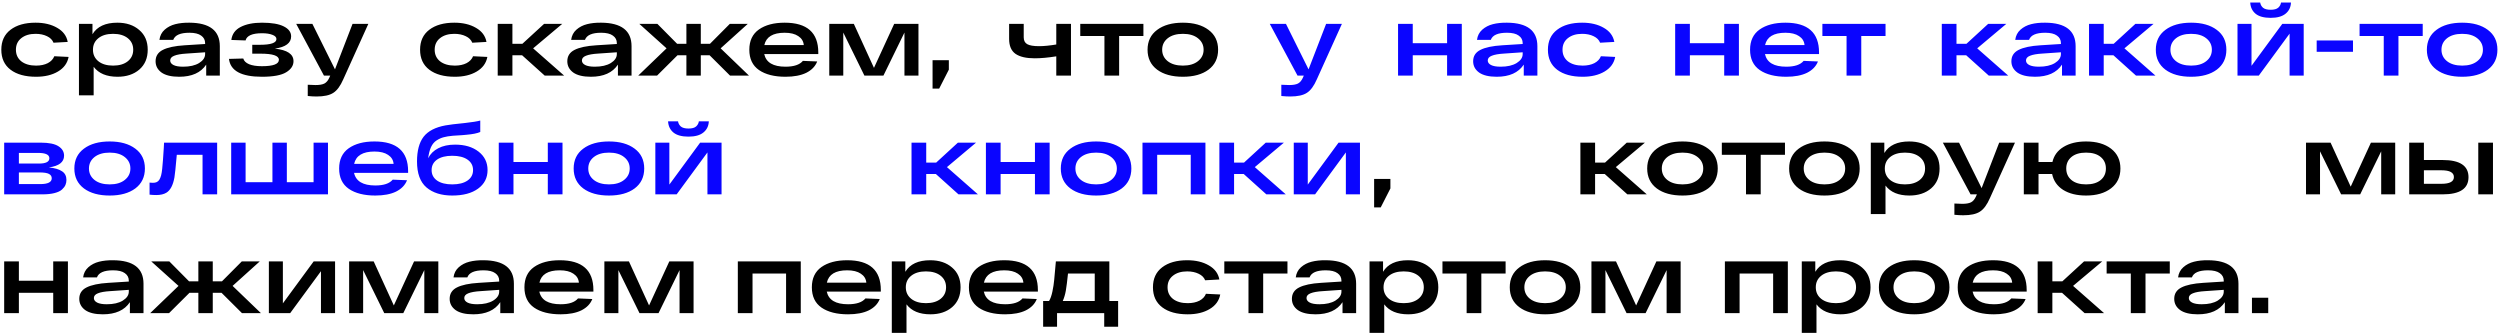
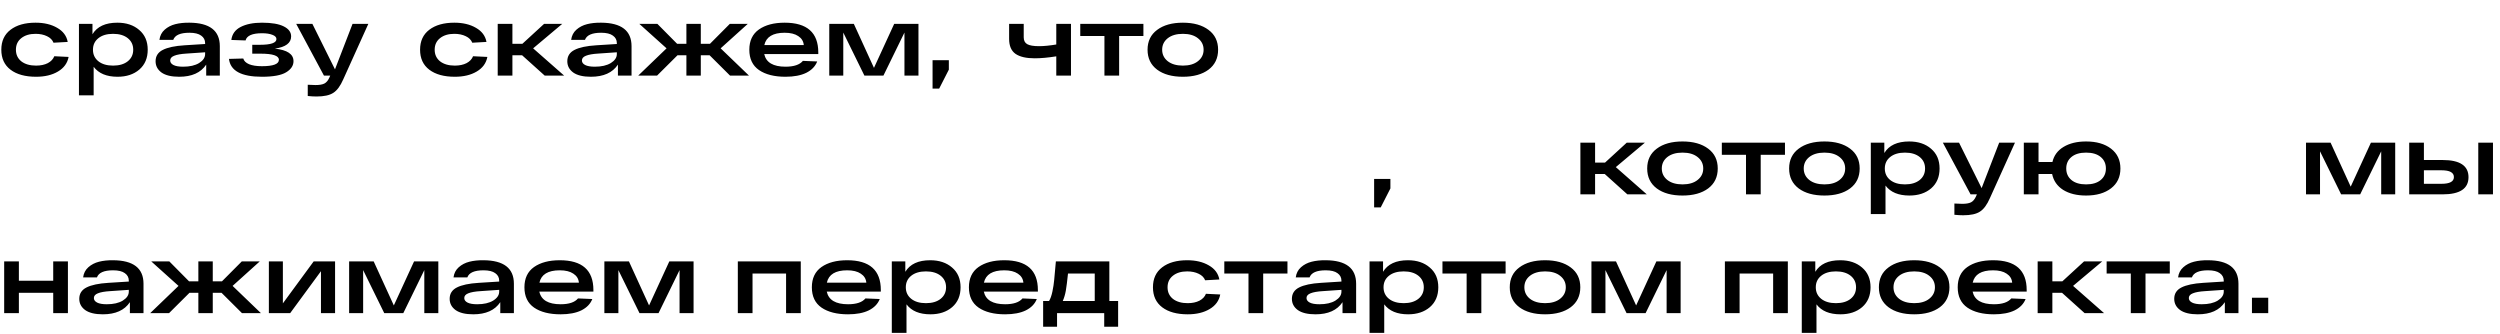
<svg xmlns="http://www.w3.org/2000/svg" width="884" height="118" viewBox="0 0 884 118" fill="none">
  <path d="M24.26 20.129C23.841 22.338 22.585 24.059 20.492 25.292C18.422 26.525 15.84 27.141 12.746 27.141C8.932 27.141 5.931 26.316 3.745 24.664C1.559 23.013 0.465 20.652 0.465 17.582C0.465 14.535 1.547 12.186 3.71 10.534C5.896 8.86 8.85 8.022 12.572 8.022C15.595 8.022 18.142 8.627 20.212 9.836C22.306 11.023 23.55 12.686 23.946 14.825L18.922 15.105C18.526 14.104 17.759 13.337 16.619 12.802C15.479 12.244 14.13 11.965 12.572 11.965C10.478 11.965 8.792 12.476 7.513 13.5C6.257 14.5 5.629 15.861 5.629 17.582C5.629 19.303 6.269 20.675 7.548 21.699C8.85 22.699 10.583 23.199 12.746 23.199C14.374 23.199 15.758 22.908 16.898 22.327C18.038 21.722 18.805 20.908 19.201 19.884L24.26 20.129ZM41.488 8.022C44.675 8.022 47.256 8.883 49.233 10.604C51.234 12.302 52.234 14.628 52.234 17.582C52.234 20.536 51.245 22.873 49.268 24.594C47.291 26.292 44.721 27.141 41.558 27.141C37.697 27.141 34.883 25.967 33.115 23.617V33.7H27.916V8.441H32.696V12.104C34.347 9.383 37.278 8.022 41.488 8.022ZM34.789 21.664C36.069 22.687 37.801 23.199 39.988 23.199C42.174 23.199 43.907 22.687 45.186 21.664C46.466 20.64 47.105 19.28 47.105 17.582C47.105 15.884 46.466 14.523 45.186 13.5C43.907 12.476 42.174 11.965 39.988 11.965C37.801 11.965 36.069 12.476 34.789 13.5C33.51 14.523 32.871 15.884 32.871 17.582C32.871 19.28 33.51 20.64 34.789 21.664ZM66.982 8.022C74.146 8.069 77.728 10.837 77.728 16.326V26.723H72.913V22.85C71.006 25.711 67.819 27.141 63.353 27.141C60.609 27.141 58.527 26.641 57.108 25.641C55.713 24.618 55.015 23.292 55.015 21.664C55.015 19.849 55.864 18.512 57.562 17.651C59.283 16.768 61.865 16.221 65.307 16.012L72.529 15.558V15.244C72.529 14.128 72.064 13.244 71.134 12.593C70.227 11.918 68.843 11.581 66.982 11.581C63.772 11.581 61.865 12.418 61.26 14.093H56.376C56.562 12.627 57.178 11.43 58.225 10.499C59.271 9.569 60.527 8.918 61.993 8.546C63.458 8.173 65.121 7.999 66.982 8.022ZM64.749 23.583C67.098 23.583 68.982 23.152 70.401 22.292C71.82 21.408 72.529 20.35 72.529 19.117V18.489L65.97 18.942C64.016 19.059 62.563 19.315 61.609 19.71C60.655 20.082 60.178 20.64 60.178 21.385C60.178 22.059 60.562 22.594 61.33 22.989C62.097 23.385 63.237 23.583 64.749 23.583ZM97.187 17.198C101.583 17.663 103.781 19.14 103.781 21.629C103.781 23.21 102.909 24.525 101.165 25.571C99.444 26.618 96.594 27.141 92.617 27.141C85.337 27.141 81.453 25.036 80.964 20.826L86.023 20.687C86.256 21.547 86.942 22.222 88.081 22.71C89.221 23.176 90.733 23.408 92.617 23.408C96.618 23.408 98.618 22.652 98.618 21.14C98.618 19.698 96.466 18.977 92.163 18.977H89.198V15.837H91.884C95.792 15.837 97.746 15.163 97.746 13.814C97.746 13.162 97.269 12.662 96.315 12.313C95.385 11.941 94.164 11.755 92.652 11.755C89.21 11.755 87.267 12.604 86.825 14.302L81.801 14.128C82.057 12.058 83.162 10.523 85.116 9.522C87.07 8.522 89.582 8.022 92.652 8.022C96.071 8.022 98.641 8.464 100.362 9.348C102.083 10.209 102.944 11.383 102.944 12.872C102.944 15.198 101.025 16.64 97.187 17.198ZM124.659 8.441H130.241L121.38 28.048C120.356 30.398 119.182 31.991 117.856 32.828C116.553 33.689 114.576 34.119 111.925 34.119C111.018 34.119 109.983 34.061 108.82 33.945V29.967C109.773 30.037 110.692 30.072 111.576 30.072C112.948 30.072 113.983 29.898 114.681 29.549C115.379 29.2 115.96 28.525 116.425 27.525L116.774 26.723H114.541L104.738 8.441H110.459L118.449 24.525L124.659 8.441ZM172.333 20.129C171.914 22.338 170.658 24.059 168.565 25.292C166.495 26.525 163.913 27.141 160.82 27.141C157.005 27.141 154.005 26.316 151.818 24.664C149.632 23.013 148.539 20.652 148.539 17.582C148.539 14.535 149.62 12.186 151.784 10.534C153.97 8.86 156.924 8.022 160.645 8.022C163.669 8.022 166.216 8.627 168.286 9.836C170.379 11.023 171.624 12.686 172.019 14.825L166.995 15.105C166.6 14.104 165.832 13.337 164.692 12.802C163.553 12.244 162.204 11.965 160.645 11.965C158.552 11.965 156.866 12.476 155.586 13.5C154.33 14.5 153.702 15.861 153.702 17.582C153.702 19.303 154.342 20.675 155.621 21.699C156.924 22.699 158.657 23.199 160.82 23.199C162.448 23.199 163.832 22.908 164.972 22.327C166.111 21.722 166.879 20.908 167.274 19.884L172.333 20.129ZM199.47 26.723H192.597L184.607 19.535H181.188V26.723H175.99V8.441H181.188V15.488H184.712L192.388 8.441H198.807L188.515 17.093L199.47 26.723ZM212.568 8.022C219.732 8.069 223.314 10.837 223.314 16.326V26.723H218.499V22.85C216.592 25.711 213.405 27.141 208.94 27.141C206.195 27.141 204.113 26.641 202.695 25.641C201.299 24.618 200.601 23.292 200.601 21.664C200.601 19.849 201.45 18.512 203.148 17.651C204.869 16.768 207.451 16.221 210.893 16.012L218.115 15.558V15.244C218.115 14.128 217.65 13.244 216.72 12.593C215.813 11.918 214.429 11.581 212.568 11.581C209.358 11.581 207.451 12.418 206.846 14.093H201.962C202.148 12.627 202.764 11.43 203.811 10.499C204.858 9.569 206.114 8.918 207.579 8.546C209.044 8.173 210.707 7.999 212.568 8.022ZM210.335 23.583C212.684 23.583 214.568 23.152 215.987 22.292C217.406 21.408 218.115 20.35 218.115 19.117V18.489L211.556 18.942C209.603 19.059 208.149 19.315 207.195 19.71C206.242 20.082 205.765 20.64 205.765 21.385C205.765 22.059 206.149 22.594 206.916 22.989C207.684 23.385 208.823 23.583 210.335 23.583ZM264.829 26.723H258.131L250.909 19.535H247.803V26.723H242.71V19.535H239.57L232.348 26.723H225.684L235.697 17.093L226.068 8.441H232.452L239.43 15.488H242.71V8.441H247.803V15.488H251.048L258.061 8.441H264.411L254.816 17.093L264.829 26.723ZM289.347 18.559V19.117H270.228C270.88 22.094 273.392 23.583 277.764 23.583C280.718 23.583 282.765 22.896 283.905 21.524L288.964 21.733C288.289 23.455 286.998 24.792 285.091 25.746C283.184 26.676 280.741 27.141 277.764 27.141C273.81 27.141 270.682 26.351 268.379 24.769C266.1 23.187 264.96 20.791 264.96 17.582C264.96 14.418 266.088 12.034 268.344 10.43C270.624 8.825 273.659 8.022 277.45 8.022C285.382 8.022 289.347 11.534 289.347 18.559ZM277.45 11.581C273.31 11.581 270.914 13.035 270.263 15.942H284.219C284.102 14.593 283.451 13.535 282.265 12.767C281.102 11.976 279.497 11.581 277.45 11.581ZM316.186 8.441H324.768V26.723H319.814V11.511L312.383 26.723H305.649L298.183 11.511V26.723H293.229V8.441H301.916L309.033 24.001L316.186 8.441ZM329.754 31.328V21.28H335.511V24.629L332.091 31.328H329.754ZM373.501 8.441H378.7V26.723H373.501V19.919C370.617 20.384 368.07 20.617 365.861 20.617C362.883 20.617 360.627 20.094 359.092 19.047C357.58 17.977 356.824 16.209 356.824 13.744V8.441H361.988V13.186C361.988 14.349 362.407 15.163 363.244 15.628C364.081 16.093 365.465 16.326 367.396 16.326C369.094 16.326 371.129 16.128 373.501 15.733V8.441ZM381.98 12.732V8.441H404.309V12.732H395.726V26.723H390.528V12.732H381.98ZM409.161 24.629C406.905 22.931 405.776 20.582 405.776 17.582C405.776 14.581 406.905 12.244 409.161 10.569C411.417 8.871 414.452 8.022 418.267 8.022C422.058 8.022 425.082 8.871 427.338 10.569C429.594 12.244 430.722 14.581 430.722 17.582C430.722 20.582 429.594 22.931 427.338 24.629C425.082 26.304 422.058 27.141 418.267 27.141C414.452 27.141 411.417 26.304 409.161 24.629ZM412.894 13.535C411.591 14.581 410.94 15.93 410.94 17.582C410.94 19.233 411.591 20.582 412.894 21.629C414.22 22.675 416.011 23.199 418.267 23.199C420.523 23.199 422.302 22.675 423.605 21.629C424.93 20.582 425.593 19.233 425.593 17.582C425.593 15.93 424.93 14.581 423.605 13.535C422.302 12.488 420.523 11.965 418.267 11.965C416.011 11.965 414.22 12.488 412.894 13.535ZM485.891 73.328V63.28H491.648V66.629L488.229 73.328H485.891ZM582.306 68.723H575.433L567.443 61.535H564.024V68.723H558.826V50.441H564.024V57.488H567.548L575.223 50.441H581.643L571.351 59.093L582.306 68.723ZM585.831 66.629C583.575 64.931 582.447 62.582 582.447 59.582C582.447 56.581 583.575 54.244 585.831 52.569C588.088 50.871 591.123 50.022 594.937 50.022C598.729 50.022 601.752 50.871 604.009 52.569C606.265 54.244 607.393 56.581 607.393 59.582C607.393 62.582 606.265 64.931 604.009 66.629C601.752 68.304 598.729 69.141 594.937 69.141C591.123 69.141 588.088 68.304 585.831 66.629ZM589.565 55.535C588.262 56.581 587.611 57.93 587.611 59.582C587.611 61.233 588.262 62.582 589.565 63.629C590.89 64.675 592.681 65.199 594.937 65.199C597.194 65.199 598.973 64.675 600.275 63.629C601.601 62.582 602.264 61.233 602.264 59.582C602.264 57.93 601.601 56.581 600.275 55.535C598.973 54.488 597.194 53.965 594.937 53.965C592.681 53.965 590.89 54.488 589.565 55.535ZM608.838 54.732V50.441H631.167V54.732H622.584V68.723H617.385V54.732H608.838ZM636.018 66.629C633.762 64.931 632.634 62.582 632.634 59.582C632.634 56.581 633.762 54.244 636.018 52.569C638.274 50.871 641.31 50.022 645.124 50.022C648.916 50.022 651.939 50.871 654.195 52.569C656.452 54.244 657.58 56.581 657.58 59.582C657.58 62.582 656.452 64.931 654.195 66.629C651.939 68.304 648.916 69.141 645.124 69.141C641.31 69.141 638.274 68.304 636.018 66.629ZM639.751 55.535C638.449 56.581 637.798 57.93 637.798 59.582C637.798 61.233 638.449 62.582 639.751 63.629C641.077 64.675 642.868 65.199 645.124 65.199C647.38 65.199 649.16 64.675 650.462 63.629C651.788 62.582 652.451 61.233 652.451 59.582C652.451 57.93 651.788 56.581 650.462 55.535C649.16 54.488 647.38 53.965 645.124 53.965C642.868 53.965 641.077 54.488 639.751 55.535ZM675.088 50.022C678.274 50.022 680.856 50.883 682.833 52.604C684.833 54.302 685.834 56.628 685.834 59.582C685.834 62.536 684.845 64.873 682.868 66.594C680.891 68.292 678.321 69.141 675.158 69.141C671.297 69.141 668.482 67.967 666.714 65.618V75.7H661.516V50.441H666.296V54.104C667.947 51.383 670.878 50.022 675.088 50.022ZM668.389 63.664C669.668 64.687 671.401 65.199 673.588 65.199C675.774 65.199 677.507 64.687 678.786 63.664C680.065 62.64 680.705 61.28 680.705 59.582C680.705 57.884 680.065 56.523 678.786 55.5C677.507 54.476 675.774 53.965 673.588 53.965C671.401 53.965 669.668 54.476 668.389 55.5C667.11 56.523 666.47 57.884 666.47 59.582C666.47 61.28 667.11 62.64 668.389 63.664ZM706.914 50.441H712.496L703.634 70.048C702.611 72.398 701.436 73.991 700.11 74.828C698.808 75.689 696.831 76.119 694.179 76.119C693.272 76.119 692.237 76.061 691.074 75.945V71.967C692.028 72.037 692.946 72.072 693.83 72.072C695.203 72.072 696.238 71.897 696.935 71.549C697.633 71.2 698.215 70.525 698.68 69.525L699.029 68.723H696.796L686.992 50.441H692.714L700.703 66.525L706.914 50.441ZM737.636 50.022C741.311 50.022 744.253 50.871 746.463 52.569C748.673 54.267 749.777 56.605 749.777 59.582C749.777 62.559 748.673 64.897 746.463 66.594C744.253 68.292 741.311 69.141 737.636 69.141C734.38 69.141 731.682 68.478 729.542 67.153C727.425 65.804 726.123 63.931 725.634 61.535H720.82V68.723H715.621V50.441H720.82V57.279H725.739C726.274 54.976 727.588 53.197 729.681 51.941C731.798 50.662 734.449 50.022 737.636 50.022ZM732.472 63.664C733.705 64.687 735.426 65.199 737.636 65.199C739.846 65.199 741.567 64.687 742.8 63.664C744.032 62.64 744.649 61.28 744.649 59.582C744.649 57.884 744.032 56.523 742.8 55.5C741.567 54.476 739.846 53.965 737.636 53.965C735.426 53.965 733.705 54.476 732.472 55.5C731.24 56.523 730.623 57.884 730.623 59.582C730.623 61.28 731.24 62.64 732.472 63.664ZM838.361 50.441H846.944V68.723H841.99V53.511L834.559 68.723H827.825L820.359 53.511V68.723H815.405V50.441H824.092L831.209 66.001L838.361 50.441ZM863.722 56.581C869.816 56.581 872.863 58.605 872.863 62.652C872.863 66.699 869.816 68.723 863.722 68.723H854.302H851.895V50.441H857.093V56.581H863.722ZM876.317 50.441H881.516V68.723H876.317V50.441ZM863.304 64.99C866.234 64.99 867.7 64.199 867.7 62.617C867.7 61.012 866.234 60.21 863.304 60.21H857.093V64.99H863.304ZM1.477 110.723V92.441H6.676V99.279H18.817V92.441H24.015V110.723H18.817V103.536H6.676V110.723H1.477ZM39.997 92.022C47.161 92.069 50.743 94.837 50.743 100.326V110.723H45.929V106.85C44.021 109.711 40.835 111.141 36.369 111.141C33.624 111.141 31.543 110.641 30.124 109.641C28.728 108.618 28.031 107.292 28.031 105.664C28.031 103.85 28.88 102.512 30.577 101.652C32.299 100.768 34.88 100.221 38.323 100.012L45.545 99.558V99.244C45.545 98.128 45.08 97.244 44.149 96.593C43.242 95.918 41.858 95.581 39.997 95.581C36.788 95.581 34.88 96.418 34.276 98.093H29.391C29.577 96.627 30.194 95.43 31.24 94.499C32.287 93.569 33.543 92.918 35.008 92.546C36.474 92.173 38.137 91.999 39.997 92.022ZM37.765 107.583C40.114 107.583 41.998 107.152 43.417 106.292C44.835 105.408 45.545 104.35 45.545 103.117V102.489L38.986 102.942C37.032 103.059 35.578 103.315 34.625 103.71C33.671 104.082 33.194 104.64 33.194 105.385C33.194 106.059 33.578 106.594 34.345 106.99C35.113 107.385 36.253 107.583 37.765 107.583ZM92.258 110.723H85.56L78.338 103.536H75.233V110.723H70.139V103.536H66.999L59.777 110.723H53.113L63.126 101.093L53.497 92.441H59.882L66.859 99.488H70.139V92.441H75.233V99.488H78.477L85.49 92.441H91.84L82.245 101.093L92.258 110.723ZM110.91 92.441H118.481V110.723H113.492V95.895L102.607 110.723H95.071V92.441H100.025V107.269L110.91 92.441ZM146.409 92.441H154.991V110.723H150.037V95.511L142.606 110.723H135.872L128.406 95.511V110.723H123.452V92.441H132.139L139.257 108.001L146.409 92.441ZM170.967 92.022C178.131 92.069 181.713 94.837 181.713 100.326V110.723H176.898V106.85C174.991 109.711 171.804 111.141 167.339 111.141C164.594 111.141 162.512 110.641 161.094 109.641C159.698 108.618 159 107.292 159 105.664C159 103.85 159.849 102.512 161.547 101.652C163.268 100.768 165.85 100.221 169.292 100.012L176.514 99.558V99.244C176.514 98.128 176.049 97.244 175.119 96.593C174.212 95.918 172.828 95.581 170.967 95.581C167.757 95.581 165.85 96.418 165.245 98.093H160.361C160.547 96.627 161.163 95.43 162.21 94.499C163.257 93.569 164.513 92.918 165.978 92.546C167.443 92.173 169.106 91.999 170.967 92.022ZM168.734 107.583C171.083 107.583 172.967 107.152 174.386 106.292C175.805 105.408 176.514 104.35 176.514 103.117V102.489L169.955 102.942C168.002 103.059 166.548 103.315 165.594 103.71C164.641 104.082 164.164 104.64 164.164 105.385C164.164 106.059 164.548 106.594 165.315 106.99C166.083 107.385 167.222 107.583 168.734 107.583ZM209.825 102.559V103.117H190.706C191.357 106.094 193.869 107.583 198.242 107.583C201.196 107.583 203.243 106.897 204.382 105.524L209.441 105.734C208.767 107.455 207.476 108.792 205.569 109.746C203.661 110.676 201.219 111.141 198.242 111.141C194.288 111.141 191.16 110.351 188.857 108.769C186.577 107.187 185.438 104.792 185.438 101.582C185.438 98.418 186.566 96.034 188.822 94.43C191.101 92.825 194.137 92.022 197.928 92.022C205.859 92.022 209.825 95.534 209.825 102.559ZM197.928 95.581C193.788 95.581 191.392 97.035 190.741 99.942H204.696C204.58 98.593 203.929 97.535 202.743 96.767C201.58 95.976 199.975 95.581 197.928 95.581ZM236.663 92.441H245.246V110.723H240.292V95.511L232.86 110.723H226.127L218.661 95.511V110.723H213.706V92.441H222.394L229.511 108.001L236.663 92.441ZM260.895 110.723V92.441H283.154V110.723H277.956V96.732H266.094V110.723H260.895ZM311.459 102.559V103.117H292.34C292.992 106.094 295.504 107.583 299.876 107.583C302.83 107.583 304.877 106.897 306.017 105.524L311.076 105.734C310.401 107.455 309.11 108.792 307.203 109.746C305.296 110.676 302.854 111.141 299.876 111.141C295.922 111.141 292.794 110.351 290.491 108.769C288.212 107.187 287.072 104.792 287.072 101.582C287.072 98.418 288.2 96.034 290.456 94.43C292.736 92.825 295.771 92.022 299.562 92.022C307.494 92.022 311.459 95.534 311.459 102.559ZM299.562 95.581C295.422 95.581 293.026 97.035 292.375 99.942H306.331C306.214 98.593 305.563 97.535 304.377 96.767C303.214 95.976 301.609 95.581 299.562 95.581ZM328.913 92.022C332.099 92.022 334.681 92.883 336.658 94.604C338.658 96.302 339.658 98.628 339.658 101.582C339.658 104.536 338.67 106.873 336.693 108.594C334.716 110.292 332.146 111.141 328.982 111.141C325.121 111.141 322.307 109.967 320.539 107.618V117.7H315.341V92.441H320.121V96.104C321.772 93.383 324.703 92.022 328.913 92.022ZM322.214 105.664C323.493 106.687 325.226 107.199 327.412 107.199C329.599 107.199 331.332 106.687 332.611 105.664C333.89 104.64 334.53 103.28 334.53 101.582C334.53 99.884 333.89 98.523 332.611 97.5C331.332 96.476 329.599 95.965 327.412 95.965C325.226 95.965 323.493 96.476 322.214 97.5C320.935 98.523 320.295 99.884 320.295 101.582C320.295 103.28 320.935 104.64 322.214 105.664ZM366.995 102.559V103.117H347.876C348.528 106.094 351.04 107.583 355.412 107.583C358.366 107.583 360.413 106.897 361.553 105.524L366.612 105.734C365.937 107.455 364.646 108.792 362.739 109.746C360.832 110.676 358.39 111.141 355.412 111.141C351.458 111.141 348.33 110.351 346.027 108.769C343.748 107.187 342.608 104.792 342.608 101.582C342.608 98.418 343.736 96.034 345.992 94.43C348.272 92.825 351.307 92.022 355.098 92.022C363.03 92.022 366.995 95.534 366.995 102.559ZM355.098 95.581C350.958 95.581 348.562 97.035 347.911 99.942H361.867C361.75 98.593 361.099 97.535 359.913 96.767C358.75 95.976 357.145 95.581 355.098 95.581ZM392.264 106.431H395.369V115.537H390.45V110.723H373.773V115.537H368.853V106.431H370.947C371.435 105.641 371.83 104.524 372.133 103.082C372.435 101.64 372.645 100.279 372.761 99C372.9 97.721 373.098 95.534 373.354 92.441H392.264V106.431ZM387.1 106.431V96.732H377.645C377.366 99.407 377.11 101.419 376.878 102.768C376.645 104.094 376.285 105.315 375.796 106.431H387.1ZM431.478 104.129C431.06 106.338 429.804 108.059 427.71 109.292C425.64 110.525 423.058 111.141 419.965 111.141C416.15 111.141 413.15 110.316 410.964 108.664C408.777 107.013 407.684 104.652 407.684 101.582C407.684 98.535 408.766 96.186 410.929 94.534C413.115 92.859 416.069 92.022 419.791 92.022C422.814 92.022 425.361 92.627 427.431 93.836C429.525 95.023 430.769 96.686 431.164 98.826L426.14 99.105C425.745 98.105 424.977 97.337 423.838 96.802C422.698 96.244 421.349 95.965 419.791 95.965C417.697 95.965 416.011 96.476 414.732 97.5C413.476 98.5 412.848 99.861 412.848 101.582C412.848 103.303 413.487 104.675 414.767 105.699C416.069 106.699 417.802 107.199 419.965 107.199C421.593 107.199 422.977 106.908 424.117 106.327C425.256 105.722 426.024 104.908 426.419 103.884L431.478 104.129ZM432.916 96.732V92.441H455.245V96.732H446.662V110.723H441.464V96.732H432.916ZM468.783 92.022C475.947 92.069 479.529 94.837 479.529 100.326V110.723H474.714V106.85C472.807 109.711 469.621 111.141 465.155 111.141C462.41 111.141 460.329 110.641 458.91 109.641C457.514 108.618 456.816 107.292 456.816 105.664C456.816 103.85 457.665 102.512 459.363 101.652C461.084 100.768 463.666 100.221 467.109 100.012L474.331 99.558V99.244C474.331 98.128 473.865 97.244 472.935 96.593C472.028 95.918 470.644 95.581 468.783 95.581C465.573 95.581 463.666 96.418 463.061 98.093H458.177C458.363 96.627 458.979 95.43 460.026 94.499C461.073 93.569 462.329 92.918 463.794 92.546C465.259 92.173 466.923 91.999 468.783 92.022ZM466.55 107.583C468.9 107.583 470.784 107.152 472.202 106.292C473.621 105.408 474.331 104.35 474.331 103.117V102.489L467.771 102.942C465.818 103.059 464.364 103.315 463.41 103.71C462.457 104.082 461.98 104.64 461.98 105.385C461.98 106.059 462.364 106.594 463.131 106.99C463.899 107.385 465.039 107.583 466.55 107.583ZM497.838 92.022C501.024 92.022 503.606 92.883 505.583 94.604C507.583 96.302 508.583 98.628 508.583 101.582C508.583 104.536 507.595 106.873 505.618 108.594C503.641 110.292 501.071 111.141 497.907 111.141C494.046 111.141 491.232 109.967 489.464 107.618V117.7H484.266V92.441H489.046V96.104C490.697 93.383 493.628 92.022 497.838 92.022ZM491.139 105.664C492.418 106.687 494.151 107.199 496.337 107.199C498.524 107.199 500.256 106.687 501.536 105.664C502.815 104.64 503.455 103.28 503.455 101.582C503.455 99.884 502.815 98.523 501.536 97.5C500.256 96.476 498.524 95.965 496.337 95.965C494.151 95.965 492.418 96.476 491.139 97.5C489.86 98.523 489.22 99.884 489.22 101.582C489.22 103.28 489.86 104.64 491.139 105.664ZM510.053 96.732V92.441H532.382V96.732H523.799V110.723H518.601V96.732H510.053ZM537.234 108.629C534.978 106.931 533.85 104.582 533.85 101.582C533.85 98.581 534.978 96.244 537.234 94.569C539.49 92.871 542.525 92.022 546.34 92.022C550.131 92.022 553.155 92.871 555.411 94.569C557.667 96.244 558.795 98.581 558.795 101.582C558.795 104.582 557.667 106.931 555.411 108.629C553.155 110.304 550.131 111.141 546.34 111.141C542.525 111.141 539.49 110.304 537.234 108.629ZM540.967 97.535C539.664 98.581 539.013 99.93 539.013 101.582C539.013 103.233 539.664 104.582 540.967 105.629C542.293 106.676 544.084 107.199 546.34 107.199C548.596 107.199 550.375 106.676 551.678 105.629C553.004 104.582 553.667 103.233 553.667 101.582C553.667 99.93 553.004 98.581 551.678 97.535C550.375 96.488 548.596 95.965 546.34 95.965C544.084 95.965 542.293 96.488 540.967 97.535ZM585.689 92.441H594.271V110.723H589.317V95.511L581.886 110.723H575.152L567.686 95.511V110.723H562.732V92.441H571.419L578.536 108.001L585.689 92.441ZM609.92 110.723V92.441H632.179V110.723H626.981V96.732H615.119V110.723H609.92ZM650.681 92.022C653.867 92.022 656.449 92.883 658.426 94.604C660.426 96.302 661.427 98.628 661.427 101.582C661.427 104.536 660.438 106.873 658.461 108.594C656.484 110.292 653.914 111.141 650.751 111.141C646.89 111.141 644.075 109.967 642.308 107.618V117.7H637.109V92.441H641.889V96.104C643.54 93.383 646.471 92.022 650.681 92.022ZM643.982 105.664C645.261 106.687 646.994 107.199 649.181 107.199C651.367 107.199 653.1 106.687 654.379 105.664C655.658 104.64 656.298 103.28 656.298 101.582C656.298 99.884 655.658 98.523 654.379 97.5C653.1 96.476 651.367 95.965 649.181 95.965C646.994 95.965 645.261 96.476 643.982 97.5C642.703 98.523 642.063 99.884 642.063 101.582C642.063 103.28 642.703 104.64 643.982 105.664ZM667.761 108.629C665.504 106.931 664.376 104.582 664.376 101.582C664.376 98.581 665.504 96.244 667.761 94.569C670.017 92.871 673.052 92.022 676.867 92.022C680.658 92.022 683.682 92.871 685.938 94.569C688.194 96.244 689.322 98.581 689.322 101.582C689.322 104.582 688.194 106.931 685.938 108.629C683.682 110.304 680.658 111.141 676.867 111.141C673.052 111.141 670.017 110.304 667.761 108.629ZM671.494 97.535C670.191 98.581 669.54 99.93 669.54 101.582C669.54 103.233 670.191 104.582 671.494 105.629C672.819 106.676 674.61 107.199 676.867 107.199C679.123 107.199 680.902 106.676 682.205 105.629C683.53 104.582 684.193 103.233 684.193 101.582C684.193 99.93 683.53 98.581 682.205 97.535C680.902 96.488 679.123 95.965 676.867 95.965C674.61 95.965 672.819 96.488 671.494 97.535ZM716.634 102.559V103.117H697.515C698.166 106.094 700.678 107.583 705.051 107.583C708.005 107.583 710.052 106.897 711.191 105.524L716.25 105.734C715.576 107.455 714.285 108.792 712.377 109.746C710.47 110.676 708.028 111.141 705.051 111.141C701.097 111.141 697.968 110.351 695.666 108.769C693.386 107.187 692.247 104.792 692.247 101.582C692.247 98.418 693.375 96.034 695.631 94.43C697.91 92.825 700.946 92.022 704.737 92.022C712.668 92.022 716.634 95.534 716.634 102.559ZM704.737 95.581C700.597 95.581 698.201 97.035 697.55 99.942H711.505C711.389 98.593 710.738 97.535 709.551 96.767C708.389 95.976 706.784 95.581 704.737 95.581ZM743.996 110.723H737.122L729.133 103.536H725.714V110.723H720.515V92.441H725.714V99.488H729.238L736.913 92.441H743.333L733.04 101.093L743.996 110.723ZM744.906 96.732V92.441H767.235V96.732H758.652V110.723H753.454V96.732H744.906ZM780.773 92.022C787.937 92.069 791.519 94.837 791.519 100.326V110.723H786.704V106.85C784.797 109.711 781.61 111.141 777.145 111.141C774.4 111.141 772.318 110.641 770.9 109.641C769.504 108.618 768.806 107.292 768.806 105.664C768.806 103.85 769.655 102.512 771.353 101.652C773.074 100.768 775.656 100.221 779.098 100.012L786.32 99.558V99.244C786.32 98.128 785.855 97.244 784.925 96.593C784.018 95.918 782.634 95.581 780.773 95.581C777.563 95.581 775.656 96.418 775.051 98.093H770.167C770.353 96.627 770.969 95.43 772.016 94.499C773.063 93.569 774.319 92.918 775.784 92.546C777.249 92.173 778.912 91.999 780.773 92.022ZM778.54 107.583C780.889 107.583 782.773 107.152 784.192 106.292C785.611 105.408 786.32 104.35 786.32 103.117V102.489L779.761 102.942C777.808 103.059 776.354 103.315 775.4 103.71C774.447 104.082 773.97 104.64 773.97 105.385C773.97 106.059 774.354 106.594 775.121 106.99C775.889 107.385 777.028 107.583 778.54 107.583ZM796.29 110.723V105.28H802.047V110.723H796.29Z" fill="black" />
-   <path d="M468.915 8.441H474.497L465.635 28.048C464.612 30.398 463.437 31.991 462.112 32.828C460.809 33.689 458.832 34.119 456.18 34.119C455.273 34.119 454.238 34.061 453.075 33.945V29.967C454.029 30.037 454.948 30.072 455.832 30.072C457.204 30.072 458.239 29.898 458.937 29.549C459.634 29.2 460.216 28.525 460.681 27.525L461.03 26.723H458.797L448.993 8.441H454.715L462.705 24.525L468.915 8.441ZM494.352 26.723V8.441H499.55V15.279H511.691V8.441H516.89V26.723H511.691V19.535H499.55V26.723H494.352ZM532.872 8.022C540.036 8.069 543.618 10.837 543.618 16.326V26.723H538.803V22.85C536.896 25.711 533.709 27.141 529.243 27.141C526.499 27.141 524.417 26.641 522.998 25.641C521.603 24.618 520.905 23.292 520.905 21.664C520.905 19.849 521.754 18.512 523.452 17.651C525.173 16.768 527.755 16.221 531.197 16.012L538.419 15.558V15.244C538.419 14.128 537.954 13.244 537.024 12.593C536.117 11.918 534.733 11.581 532.872 11.581C529.662 11.581 527.755 12.418 527.15 14.093H522.266C522.452 12.627 523.068 11.43 524.115 10.499C525.161 9.569 526.417 8.918 527.883 8.546C529.348 8.173 531.011 7.999 532.872 8.022ZM530.639 23.583C532.988 23.583 534.872 23.152 536.291 22.292C537.71 21.408 538.419 20.35 538.419 19.117V18.489L531.86 18.942C529.906 19.059 528.453 19.315 527.499 19.71C526.545 20.082 526.069 20.64 526.069 21.385C526.069 22.059 526.452 22.594 527.22 22.989C527.987 23.385 529.127 23.583 530.639 23.583ZM571.137 20.129C570.718 22.338 569.462 24.059 567.369 25.292C565.299 26.525 562.717 27.141 559.623 27.141C555.809 27.141 552.809 26.316 550.622 24.664C548.436 23.013 547.343 20.652 547.343 17.582C547.343 14.535 548.424 12.186 550.587 10.534C552.774 8.86 555.728 8.022 559.449 8.022C562.473 8.022 565.02 8.627 567.09 9.836C569.183 11.023 570.427 12.686 570.823 14.825L565.799 15.105C565.403 14.104 564.636 13.337 563.496 12.802C562.356 12.244 561.007 11.965 559.449 11.965C557.356 11.965 555.669 12.476 554.39 13.5C553.134 14.5 552.506 15.861 552.506 17.582C552.506 19.303 553.146 20.675 554.425 21.699C555.728 22.699 557.46 23.199 559.623 23.199C561.252 23.199 562.636 22.908 563.775 22.327C564.915 21.722 565.683 20.908 566.078 19.884L571.137 20.129ZM592.34 26.723V8.441H597.539V15.279H609.68V8.441H614.879V26.723H609.68V19.535H597.539V26.723H592.34ZM643.211 18.559V19.117H624.092C624.744 22.094 627.256 23.583 631.628 23.583C634.582 23.583 636.629 22.896 637.769 21.524L642.828 21.733C642.153 23.455 640.862 24.792 638.955 25.746C637.048 26.676 634.606 27.141 631.628 27.141C627.674 27.141 624.546 26.351 622.243 24.769C619.964 23.187 618.824 20.791 618.824 17.582C618.824 14.418 619.952 12.034 622.208 10.43C624.488 8.825 627.523 8.022 631.314 8.022C639.246 8.022 643.211 11.534 643.211 18.559ZM631.314 11.581C627.174 11.581 624.778 13.035 624.127 15.942H638.083C637.966 14.593 637.315 13.535 636.129 12.767C634.966 11.976 633.361 11.581 631.314 11.581ZM644.397 12.732V8.441H666.726V12.732H658.143V26.723H652.945V12.732H644.397ZM710.096 26.723H703.223L695.233 19.535H691.814V26.723H686.616V8.441H691.814V15.488H695.338L703.013 8.441H709.433L699.141 17.093L710.096 26.723ZM723.194 8.022C730.358 8.069 733.94 10.837 733.94 16.326V26.723H729.125V22.85C727.218 25.711 724.031 27.141 719.565 27.141C716.821 27.141 714.739 26.641 713.32 25.641C711.925 24.618 711.227 23.292 711.227 21.664C711.227 19.849 712.076 18.512 713.774 17.651C715.495 16.768 718.077 16.221 721.519 16.012L728.741 15.558V15.244C728.741 14.128 728.276 13.244 727.346 12.593C726.439 11.918 725.055 11.581 723.194 11.581C719.984 11.581 718.077 12.418 717.472 14.093H712.588C712.774 12.627 713.39 11.43 714.437 10.499C715.483 9.569 716.739 8.918 718.205 8.546C719.67 8.173 721.333 7.999 723.194 8.022ZM720.961 23.583C723.31 23.583 725.194 23.152 726.613 22.292C728.032 21.408 728.741 20.35 728.741 19.117V18.489L722.182 18.942C720.228 19.059 718.775 19.315 717.821 19.71C716.867 20.082 716.391 20.64 716.391 21.385C716.391 22.059 716.774 22.594 717.542 22.989C718.309 23.385 719.449 23.583 720.961 23.583ZM762.157 26.723H755.283L747.294 19.535H743.875V26.723H738.676V8.441H743.875V15.488H747.399L755.074 8.441H761.494L751.201 17.093L762.157 26.723ZM765.682 24.629C763.426 22.931 762.298 20.582 762.298 17.582C762.298 14.581 763.426 12.244 765.682 10.569C767.938 8.871 770.974 8.022 774.788 8.022C778.58 8.022 781.603 8.871 783.859 10.569C786.116 12.244 787.244 14.581 787.244 17.582C787.244 20.582 786.116 22.931 783.859 24.629C781.603 26.304 778.58 27.141 774.788 27.141C770.974 27.141 767.938 26.304 765.682 24.629ZM769.415 13.535C768.113 14.581 767.462 15.93 767.462 17.582C767.462 19.233 768.113 20.582 769.415 21.629C770.741 22.675 772.532 23.199 774.788 23.199C777.044 23.199 778.824 22.675 780.126 21.629C781.452 20.582 782.115 19.233 782.115 17.582C782.115 15.93 781.452 14.581 780.126 13.535C778.824 12.488 777.044 11.965 774.788 11.965C772.532 11.965 770.741 12.488 769.415 13.535ZM802.903 6.313C800.554 6.313 798.786 5.836 797.6 4.882C796.413 3.905 795.774 2.58 795.681 0.905H799.204C799.298 1.603 799.623 2.207 800.181 2.719C800.763 3.208 801.67 3.452 802.903 3.452C804.135 3.452 805.031 3.208 805.589 2.719C806.147 2.207 806.473 1.603 806.566 0.905H810.09C810.02 2.556 809.38 3.87 808.171 4.847C806.985 5.824 805.229 6.313 802.903 6.313ZM807.02 8.441H814.59V26.723H809.601V11.895L798.716 26.723H791.18V8.441H796.134V23.269L807.02 8.441ZM819.178 14.302H832.017V18.314H819.178V14.302ZM834.344 12.732V8.441H856.673V12.732H848.09V26.723H842.892V12.732H834.344ZM861.524 24.629C859.268 22.931 858.14 20.582 858.14 17.582C858.14 14.581 859.268 12.244 861.524 10.569C863.781 8.871 866.816 8.022 870.63 8.022C874.422 8.022 877.445 8.871 879.702 10.569C881.958 12.244 883.086 14.581 883.086 17.582C883.086 20.582 881.958 22.931 879.702 24.629C877.445 26.304 874.422 27.141 870.63 27.141C866.816 27.141 863.781 26.304 861.524 24.629ZM865.258 13.535C863.955 14.581 863.304 15.93 863.304 17.582C863.304 19.233 863.955 20.582 865.258 21.629C866.583 22.675 868.374 23.199 870.63 23.199C872.887 23.199 874.666 22.675 875.968 21.629C877.294 20.582 877.957 19.233 877.957 17.582C877.957 15.93 877.294 14.581 875.968 13.535C874.666 12.488 872.887 11.965 870.63 11.965C868.374 11.965 866.583 12.488 865.258 13.535ZM17.282 59.198C19.352 59.407 20.899 59.861 21.922 60.559C22.969 61.233 23.492 62.257 23.492 63.629C23.492 64.257 23.376 64.85 23.143 65.408C22.91 65.943 22.503 66.478 21.922 67.013C21.34 67.548 20.457 67.967 19.27 68.269C18.108 68.572 16.677 68.723 14.979 68.723H1.477V50.441H14.386C17.293 50.441 19.398 50.871 20.701 51.732C22.003 52.569 22.655 53.674 22.655 55.046C22.655 57.326 20.864 58.709 17.282 59.198ZM6.676 54.069V57.837H13.758C16.224 57.837 17.456 57.209 17.456 55.953C17.456 54.697 16.13 54.069 13.479 54.069H6.676ZM14.246 65.094C16.945 65.094 18.294 64.408 18.294 63.036C18.294 62.361 17.968 61.849 17.317 61.501C16.665 61.152 15.561 60.977 14.002 60.977H6.676V65.094H14.246ZM29.675 66.629C27.419 64.931 26.291 62.582 26.291 59.582C26.291 56.581 27.419 54.244 29.675 52.569C31.932 50.871 34.967 50.022 38.782 50.022C42.573 50.022 45.596 50.871 47.853 52.569C50.109 54.244 51.237 56.581 51.237 59.582C51.237 62.582 50.109 64.931 47.853 66.629C45.596 68.304 42.573 69.141 38.782 69.141C34.967 69.141 31.932 68.304 29.675 66.629ZM33.409 55.535C32.106 56.581 31.455 57.93 31.455 59.582C31.455 61.233 32.106 62.582 33.409 63.629C34.734 64.675 36.525 65.199 38.782 65.199C41.038 65.199 42.817 64.675 44.12 63.629C45.445 62.582 46.108 61.233 46.108 59.582C46.108 57.93 45.445 56.581 44.12 55.535C42.817 54.488 41.038 53.965 38.782 53.965C36.525 53.965 34.734 54.488 33.409 55.535ZM58.013 50.441H76.783V68.723H71.62V54.732H62.514C62.118 59.221 61.839 61.896 61.676 62.757C61.188 65.478 60.246 67.269 58.85 68.129C57.943 68.688 56.746 68.967 55.257 68.967C54.443 68.967 53.652 68.92 52.885 68.827V64.571C53.443 64.617 53.838 64.641 54.071 64.641C54.606 64.641 55.048 64.559 55.397 64.396C55.769 64.234 56.083 63.955 56.339 63.559C56.594 63.14 56.804 62.629 56.967 62.024C57.129 61.419 57.257 60.652 57.35 59.721C57.467 58.768 57.56 57.709 57.629 56.546C57.722 55.383 57.816 53.999 57.908 52.395C57.955 51.534 57.99 50.883 58.013 50.441ZM81.749 68.723V50.441H86.843V64.431H96.332V50.441H101.426V64.431H110.881V50.441H115.975V68.723H81.749ZM144.306 60.559V61.117H125.187C125.838 64.094 128.35 65.583 132.723 65.583C135.677 65.583 137.724 64.897 138.864 63.524L143.922 63.733C143.248 65.455 141.957 66.792 140.05 67.746C138.143 68.676 135.7 69.141 132.723 69.141C128.769 69.141 125.641 68.35 123.338 66.769C121.059 65.187 119.919 62.791 119.919 59.582C119.919 56.419 121.047 54.034 123.303 52.429C125.583 50.825 128.618 50.022 132.409 50.022C140.341 50.022 144.306 53.534 144.306 60.559ZM132.409 53.581C128.269 53.581 125.873 55.035 125.222 57.942H139.178C139.061 56.593 138.41 55.535 137.224 54.767C136.061 53.976 134.456 53.581 132.409 53.581ZM160.922 51.139C164.341 51.139 167.109 51.964 169.226 53.616C171.342 55.267 172.401 57.442 172.401 60.14C172.401 62.885 171.284 65.071 169.051 66.699C166.818 68.327 163.771 69.141 159.91 69.141C156.096 69.141 153.06 68.188 150.804 66.28C148.571 64.373 147.455 61.315 147.455 57.105C147.455 53.29 148.234 50.371 149.793 48.347C151.374 46.324 153.956 44.987 157.538 44.335C158.771 44.103 161.05 43.824 164.376 43.498C166.911 43.219 168.726 42.928 169.819 42.626V46.673C168.749 47.138 167.132 47.464 164.969 47.65C164.457 47.696 163.957 47.743 163.469 47.789C162.981 47.813 162.422 47.847 161.794 47.894C161.166 47.941 160.62 47.975 160.155 47.999C158.829 48.115 157.747 48.289 156.91 48.522C156.073 48.731 155.235 49.103 154.398 49.638C153.561 50.173 152.898 50.964 152.409 52.011C151.944 53.034 151.607 54.348 151.397 55.953C152.142 54.441 153.328 53.267 154.956 52.429C156.584 51.569 158.573 51.139 160.922 51.139ZM159.91 65.199C162.213 65.199 164.016 64.745 165.318 63.838C166.621 62.931 167.272 61.698 167.272 60.14C167.272 58.582 166.621 57.349 165.318 56.442C164.016 55.535 162.213 55.081 159.91 55.081C157.631 55.081 155.84 55.535 154.537 56.442C153.258 57.349 152.619 58.582 152.619 60.14C152.619 61.698 153.258 62.931 154.537 63.838C155.84 64.745 157.631 65.199 159.91 65.199ZM176.364 68.723V50.441H181.563V57.279H193.704V50.441H198.903V68.723H193.704V61.535H181.563V68.723H176.364ZM206.232 66.629C203.976 64.931 202.848 62.582 202.848 59.582C202.848 56.581 203.976 54.244 206.232 52.569C208.489 50.871 211.524 50.022 215.338 50.022C219.13 50.022 222.153 50.871 224.409 52.569C226.666 54.244 227.794 56.581 227.794 59.582C227.794 62.582 226.666 64.931 224.409 66.629C222.153 68.304 219.13 69.141 215.338 69.141C211.524 69.141 208.489 68.304 206.232 66.629ZM209.965 55.535C208.663 56.581 208.012 57.93 208.012 59.582C208.012 61.233 208.663 62.582 209.965 63.629C211.291 64.675 213.082 65.199 215.338 65.199C217.595 65.199 219.374 64.675 220.676 63.629C222.002 62.582 222.665 61.233 222.665 59.582C222.665 57.93 222.002 56.581 220.676 55.535C219.374 54.488 217.595 53.965 215.338 53.965C213.082 53.965 211.291 54.488 209.965 55.535ZM243.453 48.313C241.104 48.313 239.336 47.836 238.15 46.882C236.963 45.905 236.324 44.58 236.231 42.905H239.755C239.848 43.603 240.173 44.207 240.731 44.719C241.313 45.208 242.22 45.452 243.453 45.452C244.686 45.452 245.581 45.208 246.139 44.719C246.697 44.207 247.023 43.603 247.116 42.905H250.64C250.57 44.556 249.931 45.87 248.721 46.847C247.535 47.824 245.779 48.313 243.453 48.313ZM247.57 50.441H255.141V68.723H250.151V53.895L239.266 68.723H231.73V50.441H236.684V65.269L247.57 50.441ZM345.795 68.723H338.922L330.932 61.535H327.513V68.723H322.314V50.441H327.513V57.488H331.037L338.712 50.441H345.132L334.84 59.093L345.795 68.723ZM348.617 68.723V50.441H353.816V57.279H365.957V50.441H371.156V68.723H365.957V61.535H353.816V68.723H348.617ZM378.485 66.629C376.229 64.931 375.101 62.582 375.101 59.582C375.101 56.581 376.229 54.244 378.485 52.569C380.741 50.871 383.777 50.022 387.591 50.022C391.382 50.022 394.406 50.871 396.662 52.569C398.918 54.244 400.047 56.581 400.047 59.582C400.047 62.582 398.918 64.931 396.662 66.629C394.406 68.304 391.382 69.141 387.591 69.141C383.777 69.141 380.741 68.304 378.485 66.629ZM382.218 55.535C380.916 56.581 380.265 57.93 380.265 59.582C380.265 61.233 380.916 62.582 382.218 63.629C383.544 64.675 385.335 65.199 387.591 65.199C389.847 65.199 391.627 64.675 392.929 63.629C394.255 62.582 394.918 61.233 394.918 59.582C394.918 57.93 394.255 56.581 392.929 55.535C391.627 54.488 389.847 53.965 387.591 53.965C385.335 53.965 383.544 54.488 382.218 55.535ZM403.983 68.723V50.441H426.242V68.723H421.044V54.732H409.181V68.723H403.983ZM454.652 68.723H447.779L439.789 61.535H436.37V68.723H431.172V50.441H436.37V57.488H439.894L447.57 50.441H453.989L443.697 59.093L454.652 68.723ZM473.314 50.441H480.885V68.723H475.896V53.895L465.011 68.723H457.475V50.441H462.429V65.269L473.314 50.441Z" fill="#0A05FF" />
</svg>